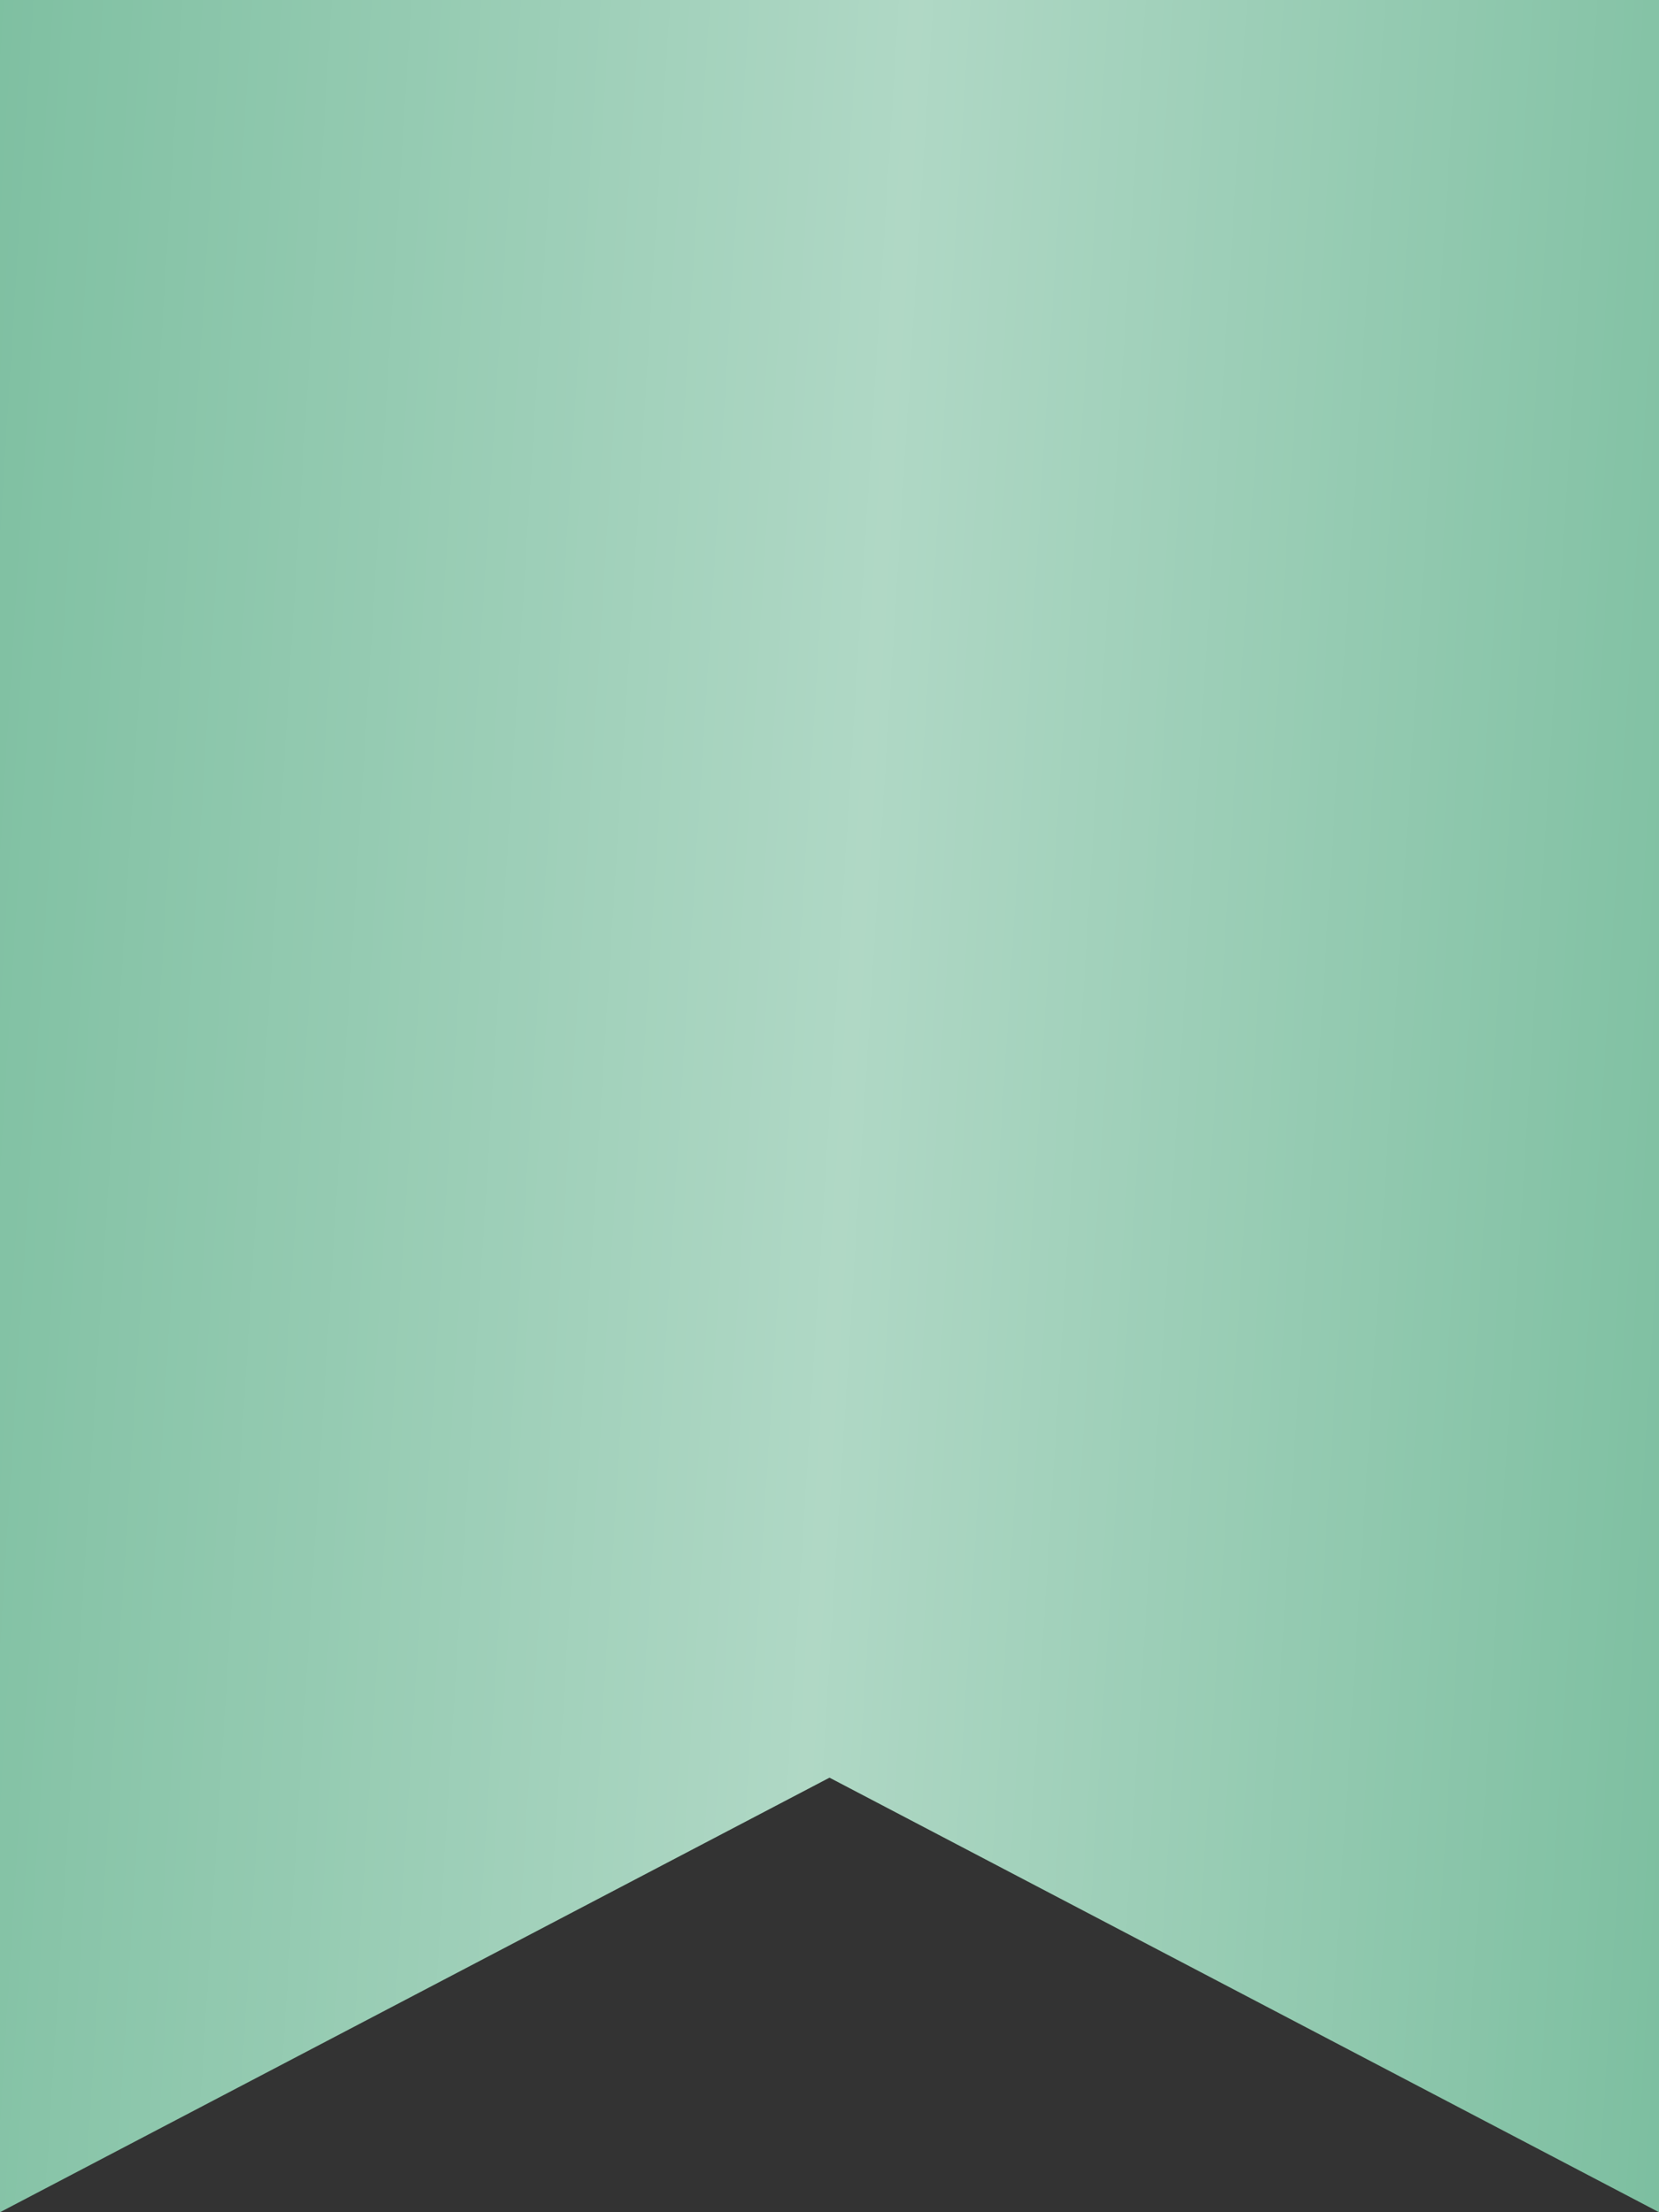
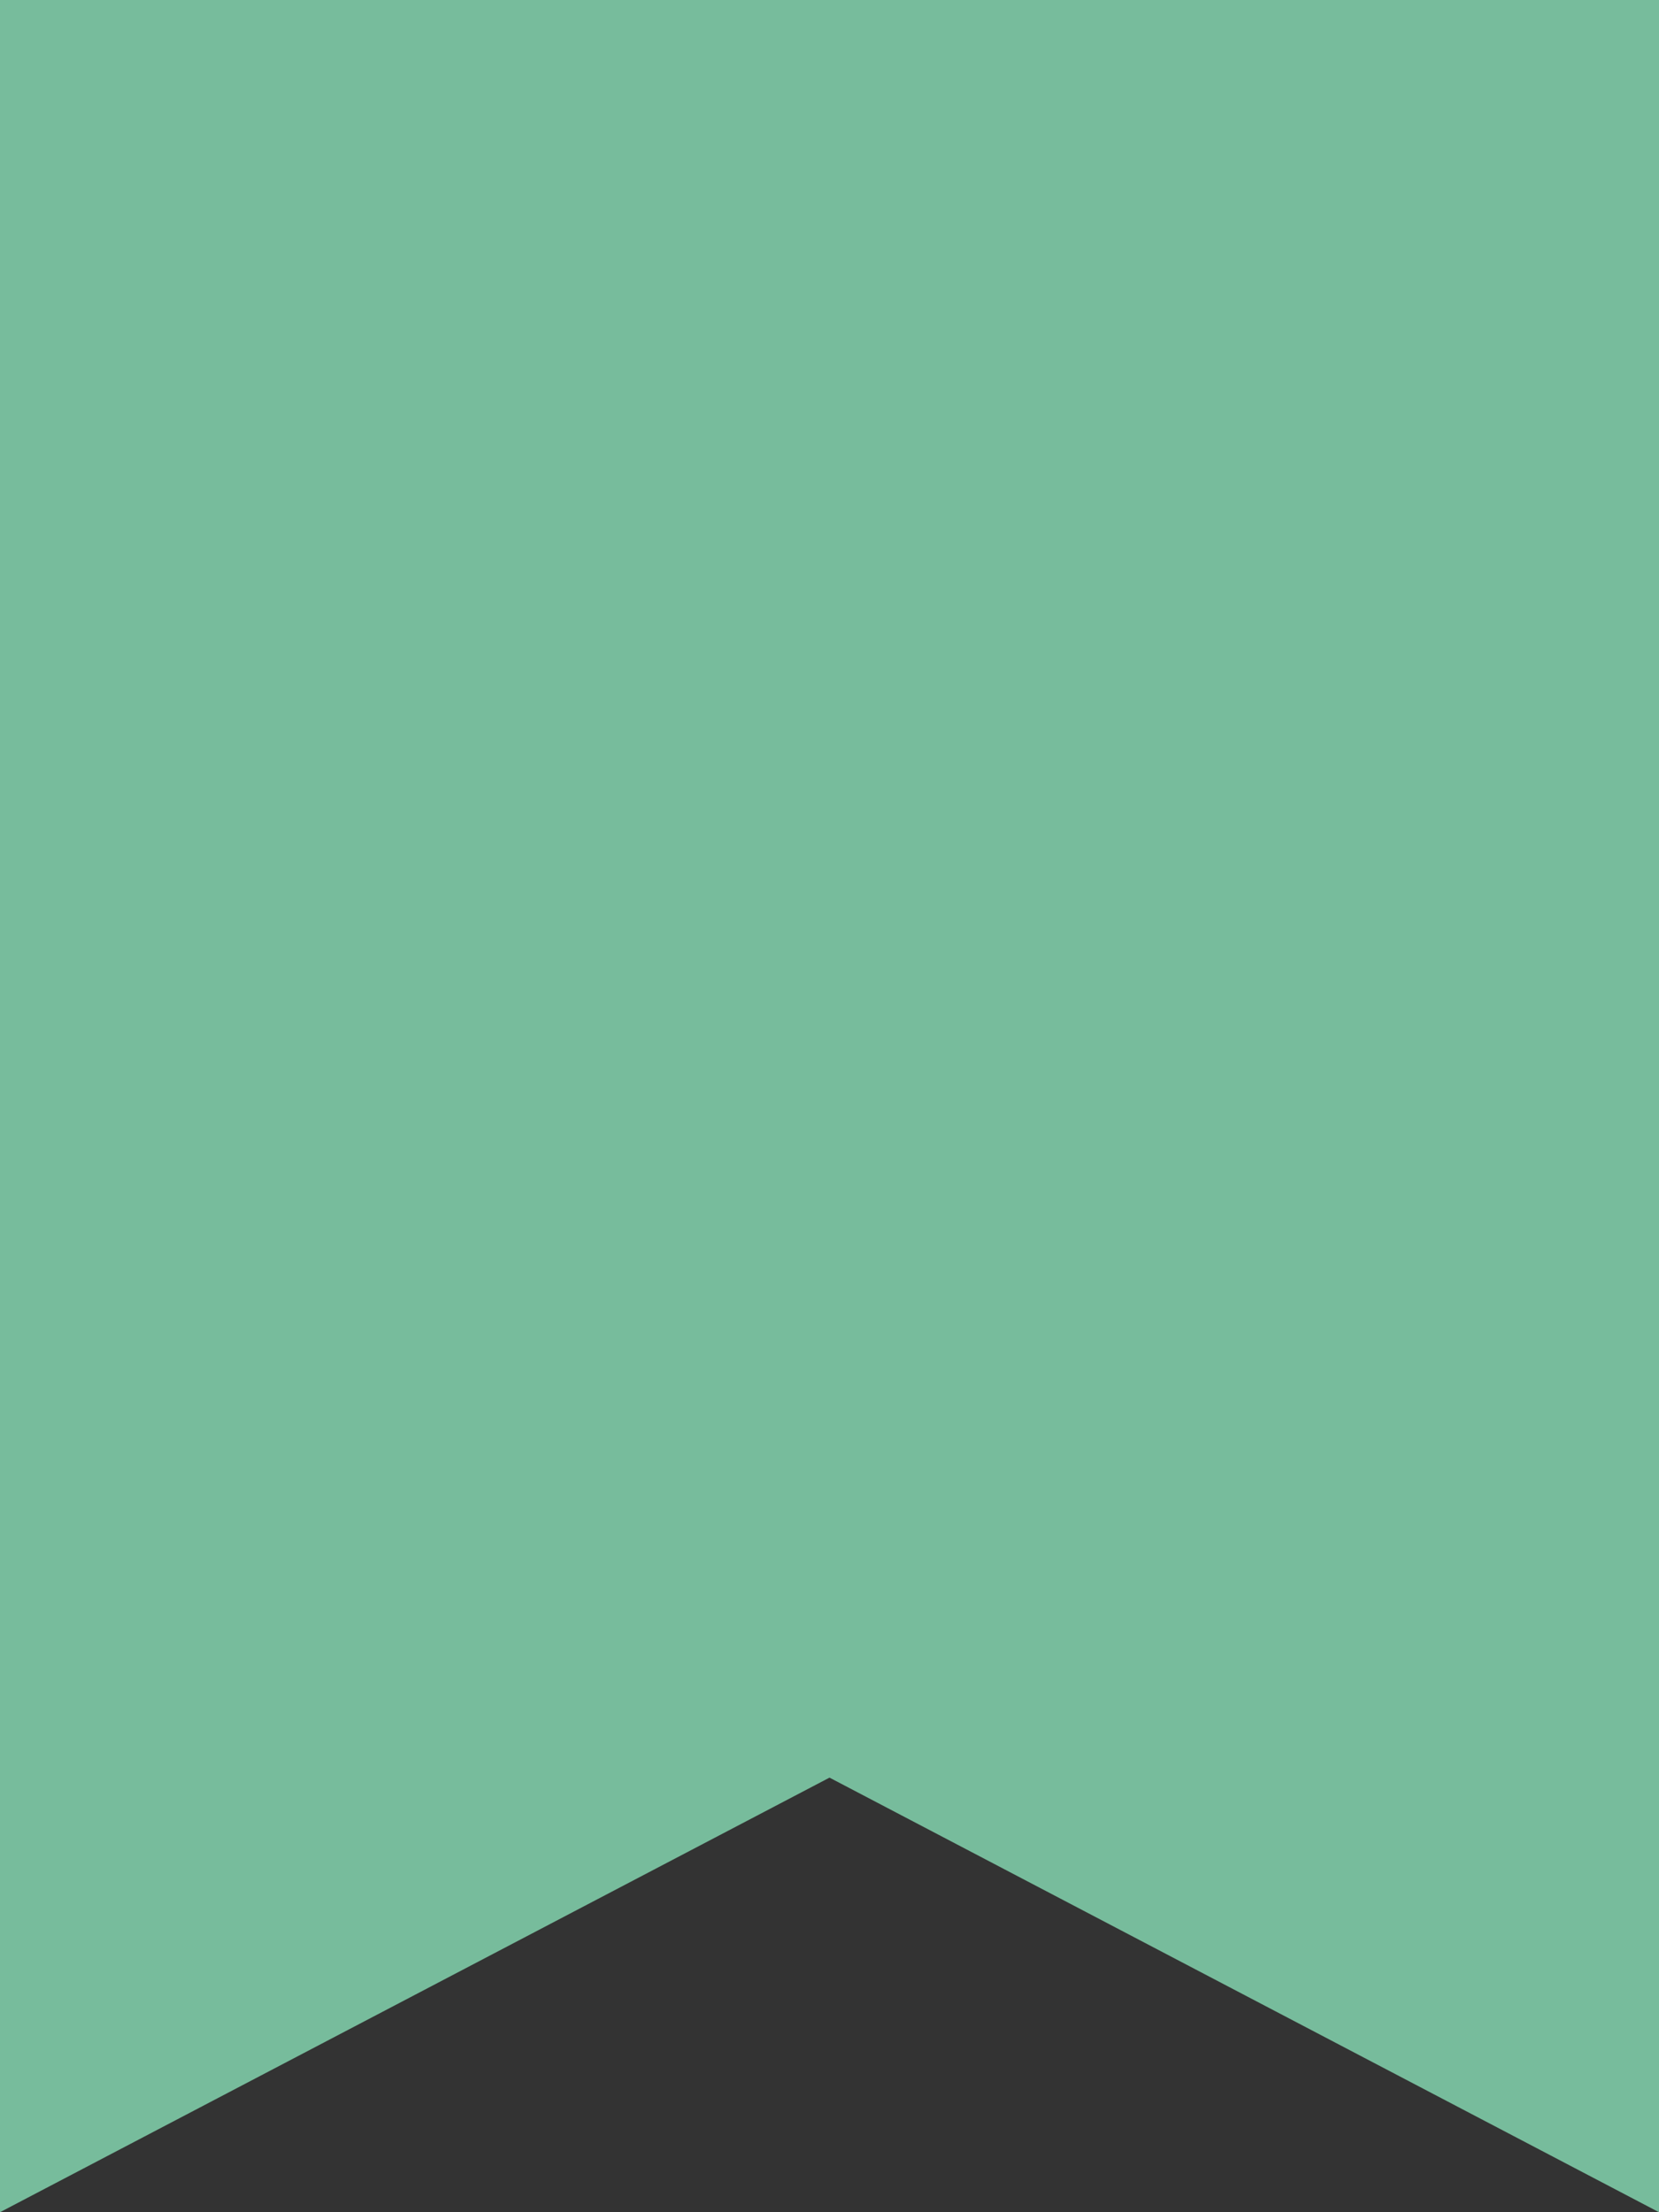
<svg xmlns="http://www.w3.org/2000/svg" width="15" height="20" viewBox="0 0 15 20" fill="none">
  <rect x="0" y="0" width="15" height="20" fill="#333333" stroke="none" />
  <path d="M0 0H15V20L7.5 16.071L0 20V0Z" fill="#77BC9C" />
-   <path d="M0 0H15V20L7.5 16.071L0 20V0Z" fill="url(#paint0_linear_624_50198)" fill-opacity="0.8" />
  <defs>
    <linearGradient id="paint0_linear_624_50198" x1="15" y1="34.286" x2="-3.34" y2="33.138" gradientUnits="userSpaceOnUse">
      <stop stop-color="white" stop-opacity="0" />
      <stop offset="0.481" stop-color="white" stop-opacity="0.521" />
      <stop offset="1" stop-color="white" stop-opacity="0" />
    </linearGradient>
  </defs>
</svg>